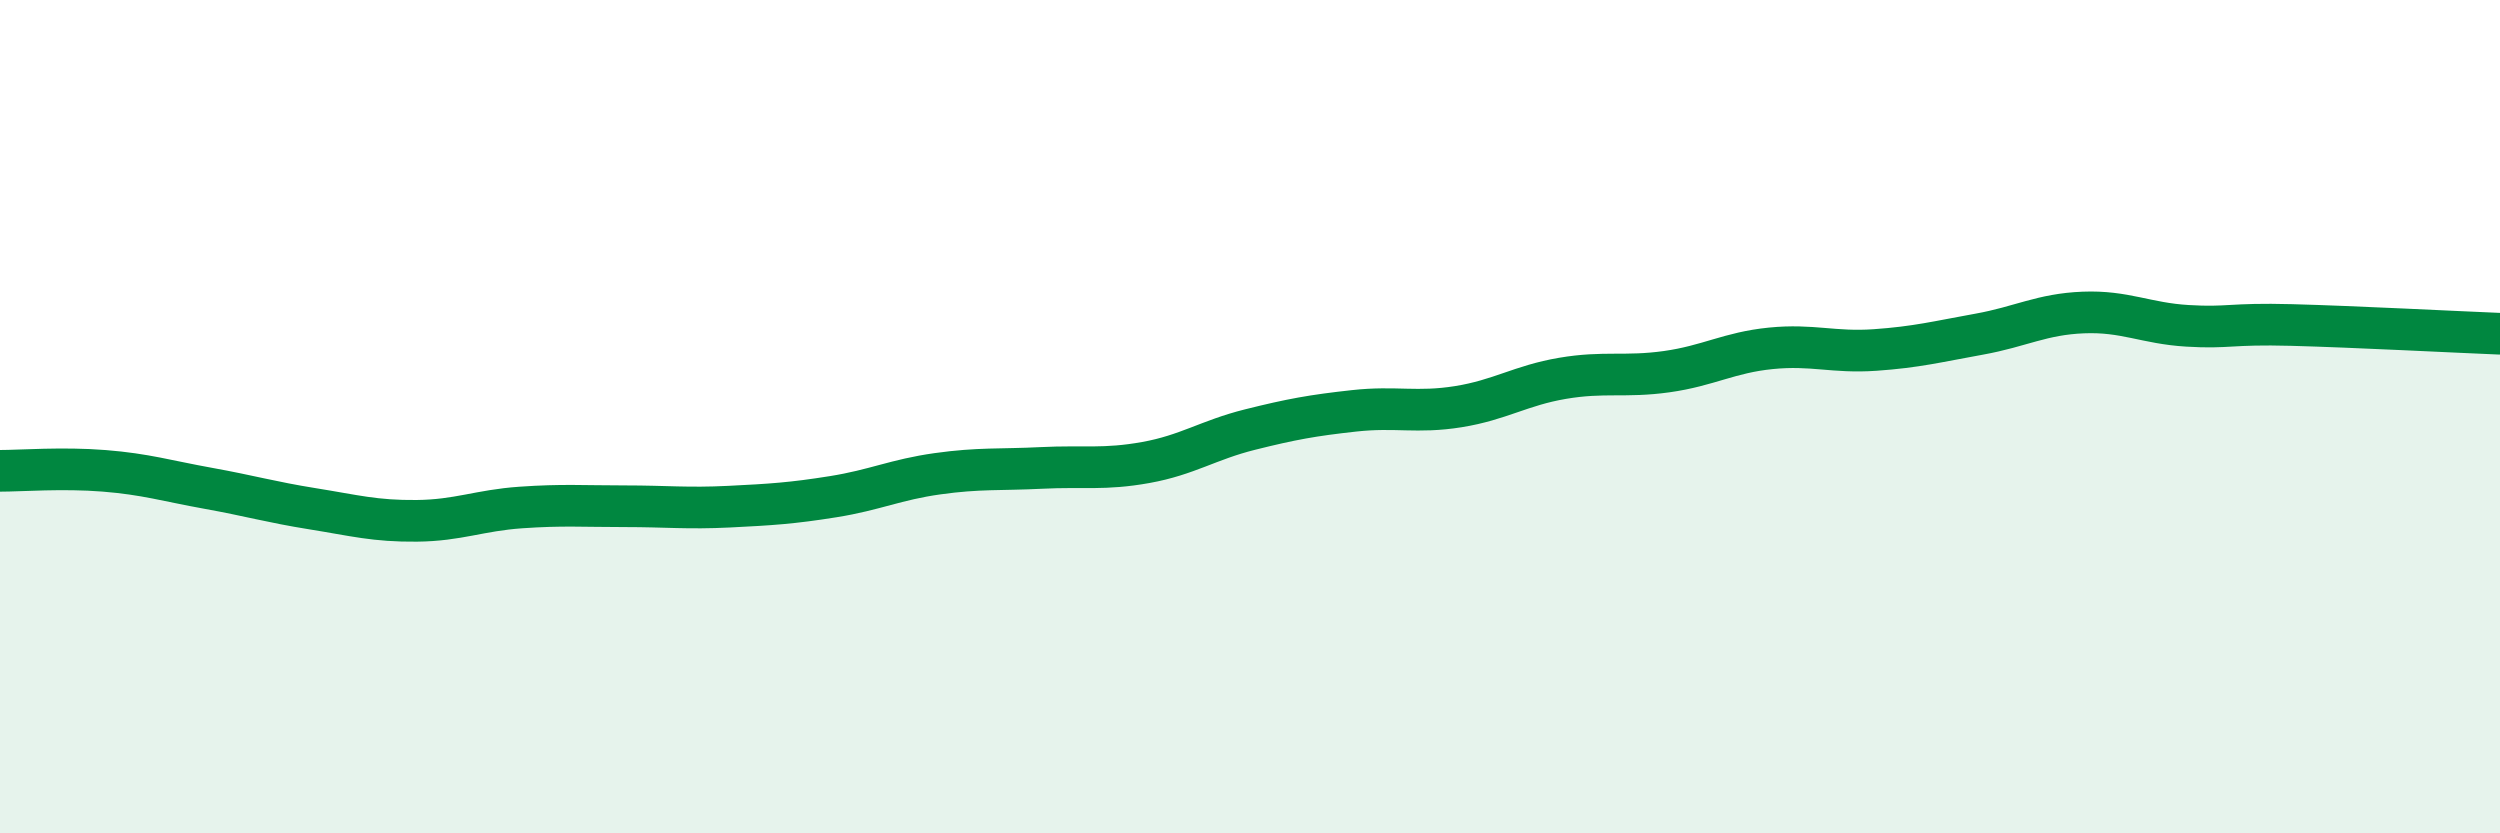
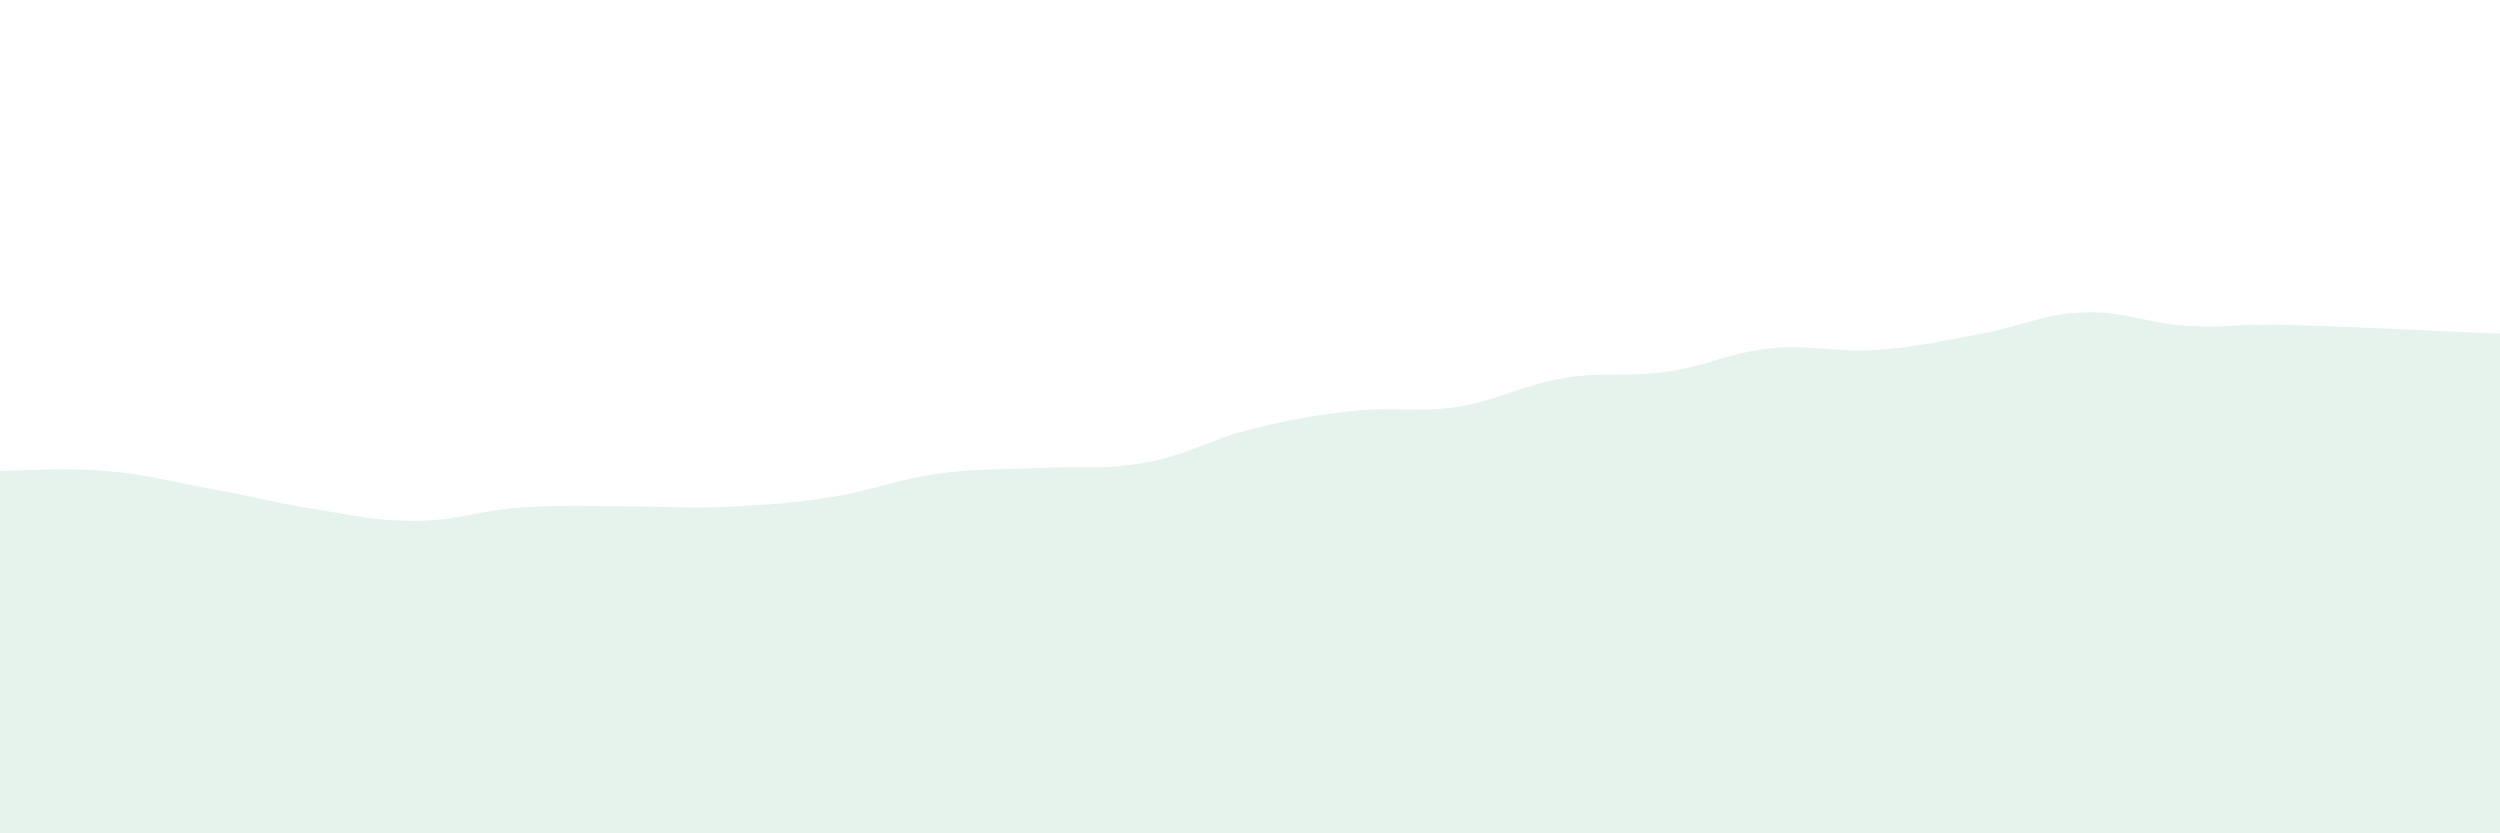
<svg xmlns="http://www.w3.org/2000/svg" width="60" height="20" viewBox="0 0 60 20">
  <path d="M 0,11.3 C 0.5,11.3 1.5,11.22 2.5,11.3 C 3.5,11.38 4,11.54 5,11.72 C 6,11.9 6.5,12.05 7.5,12.21 C 8.5,12.37 9,12.51 10,12.5 C 11,12.49 11.5,12.25 12.5,12.18 C 13.5,12.11 14,12.15 15,12.15 C 16,12.15 16.5,12.21 17.5,12.16 C 18.5,12.11 19,12.08 20,11.92 C 21,11.76 21.5,11.51 22.5,11.37 C 23.5,11.23 24,11.28 25,11.23 C 26,11.18 26.5,11.28 27.5,11.1 C 28.5,10.92 29,10.56 30,10.31 C 31,10.06 31.5,9.97 32.5,9.86 C 33.5,9.75 34,9.92 35,9.76 C 36,9.6 36.5,9.25 37.5,9.08 C 38.5,8.91 39,9.06 40,8.92 C 41,8.78 41.5,8.46 42.5,8.36 C 43.5,8.26 44,8.47 45,8.4 C 46,8.33 46.5,8.2 47.5,8.02 C 48.5,7.84 49,7.54 50,7.5 C 51,7.46 51.5,7.76 52.5,7.82 C 53.5,7.88 53.5,7.76 55,7.8 C 56.5,7.84 59,7.97 60,8.01L60 20L0 20Z" fill="#008740" opacity="0.1" stroke-linecap="round" stroke-linejoin="round" />
-   <path d="M 0,11.3 C 0.5,11.3 1.5,11.22 2.5,11.3 C 3.5,11.38 4,11.54 5,11.72 C 6,11.9 6.5,12.05 7.5,12.21 C 8.5,12.37 9,12.51 10,12.5 C 11,12.49 11.5,12.25 12.5,12.18 C 13.5,12.11 14,12.15 15,12.15 C 16,12.15 16.5,12.21 17.5,12.16 C 18.5,12.11 19,12.08 20,11.92 C 21,11.76 21.5,11.51 22.5,11.37 C 23.5,11.23 24,11.28 25,11.23 C 26,11.18 26.5,11.28 27.5,11.1 C 28.5,10.92 29,10.56 30,10.31 C 31,10.06 31.5,9.97 32.5,9.86 C 33.5,9.75 34,9.92 35,9.76 C 36,9.6 36.5,9.25 37.5,9.08 C 38.5,8.91 39,9.06 40,8.92 C 41,8.78 41.5,8.46 42.5,8.36 C 43.5,8.26 44,8.47 45,8.4 C 46,8.33 46.5,8.2 47.5,8.02 C 48.5,7.84 49,7.54 50,7.5 C 51,7.46 51.5,7.76 52.5,7.82 C 53.5,7.88 53.5,7.76 55,7.8 C 56.5,7.84 59,7.97 60,8.01" stroke="#008740" stroke-width="1" fill="none" stroke-linecap="round" stroke-linejoin="round" />
</svg>